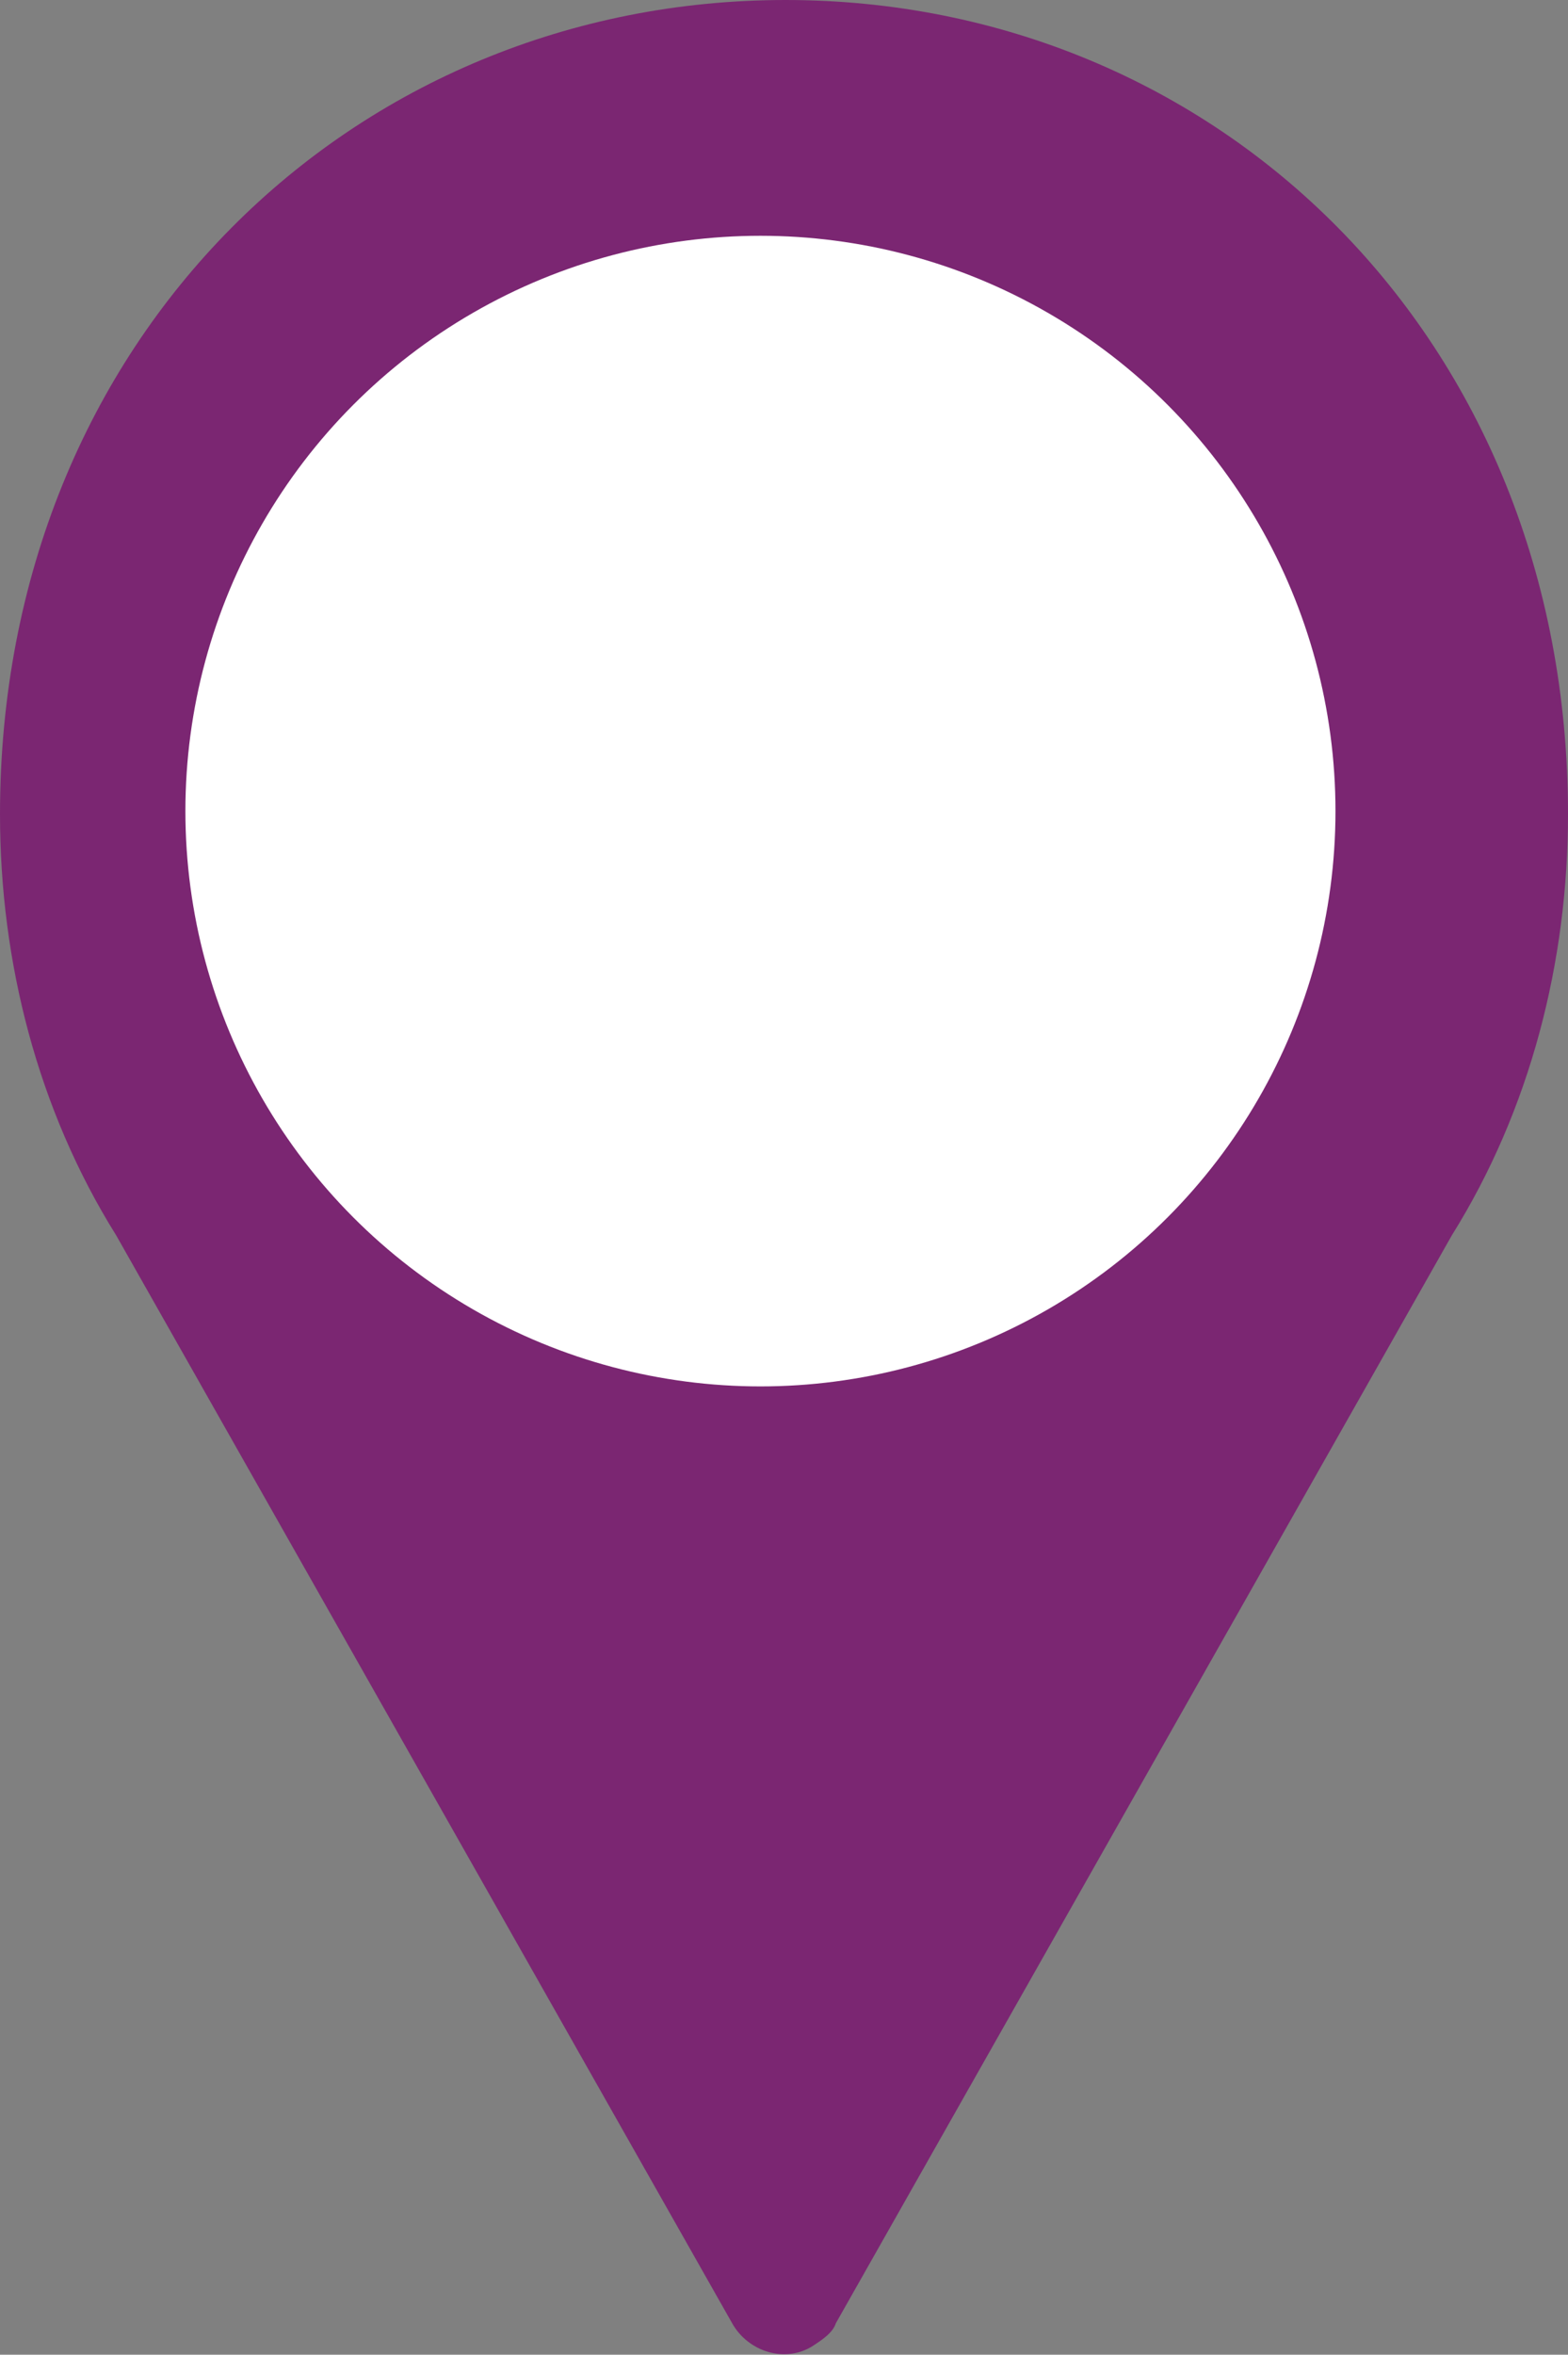
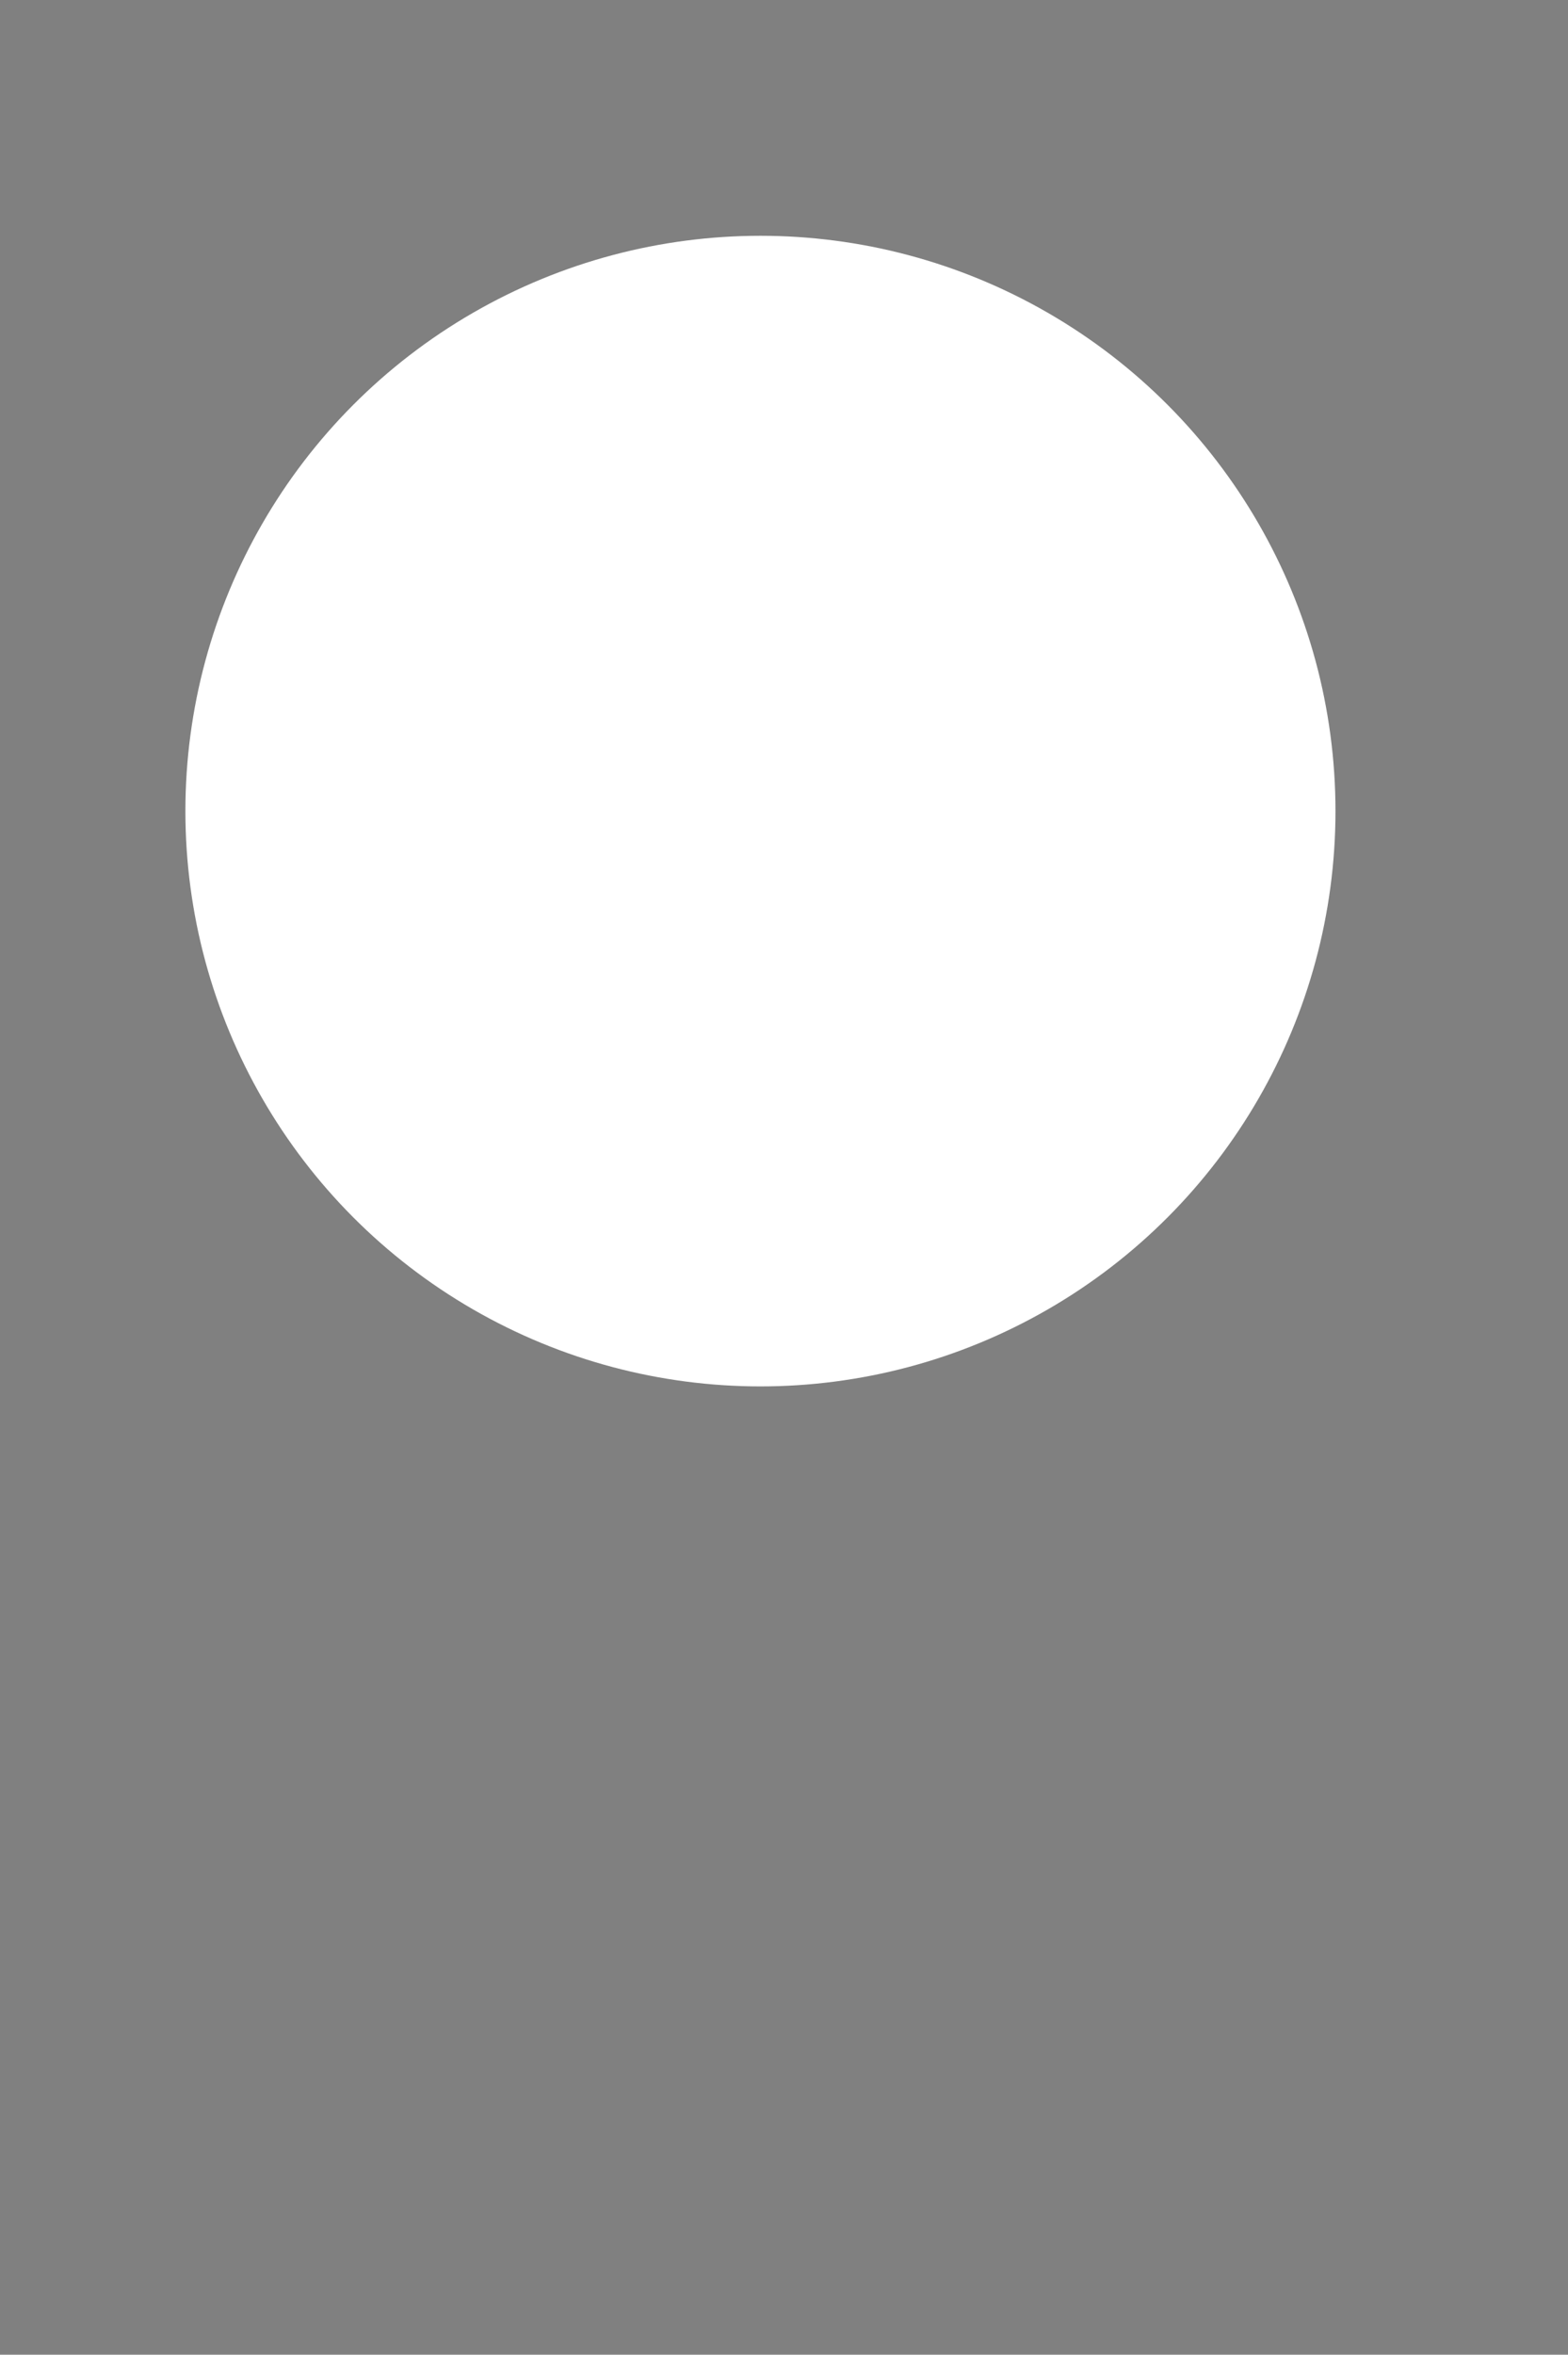
<svg xmlns="http://www.w3.org/2000/svg" id="Layer_1" data-name="Layer 1" version="1.1" viewBox="0 0 49.9 74.9">
  <rect x="0" y="0" width="49.9" height="74.9" fill="#808080" stroke="none" />
  <defs>
    <style>
      .cls-1 {
        fill: #7b2672;
      }

      .cls-1, .cls-2 {
        stroke-width: 0px;
      }

      .cls-2 {
        fill: #fff;
      }
    </style>
  </defs>
  <g id="R">
    <g id="noun-location-1807386">
      <g id="Group_10512" data-name="Group 10512">
-         <path id="Path_6404" data-name="Path 6404" class="cls-1" d="M25,0C11.3,0,0,10.7,0,25.9c0,4.7,1.2,9.4,3.7,13.4l19.6,34.6c.5.9,1.7,1.3,2.6.7.3-.2.6-.4.7-.7l19.6-34.6c2.5-4,3.7-8.7,3.7-13.4C49.9,10.7,38.7,0,25,0ZM25,13.4c6.4,0,11.5,5.2,11.5,11.5,0,6.4-5.2,11.5-11.5,11.5-6.4,0-11.5-5.2-11.5-11.5,0-6.4,5.2-11.5,11.5-11.5Z" />
-       </g>
+         </g>
    </g>
    <g id="Group_10545" data-name="Group 10545">
      <circle id="Ellipse_216" data-name="Ellipse 216" class="cls-2" cx="24.2" cy="25.8" r="18.3" />
    </g>
  </g>
</svg>